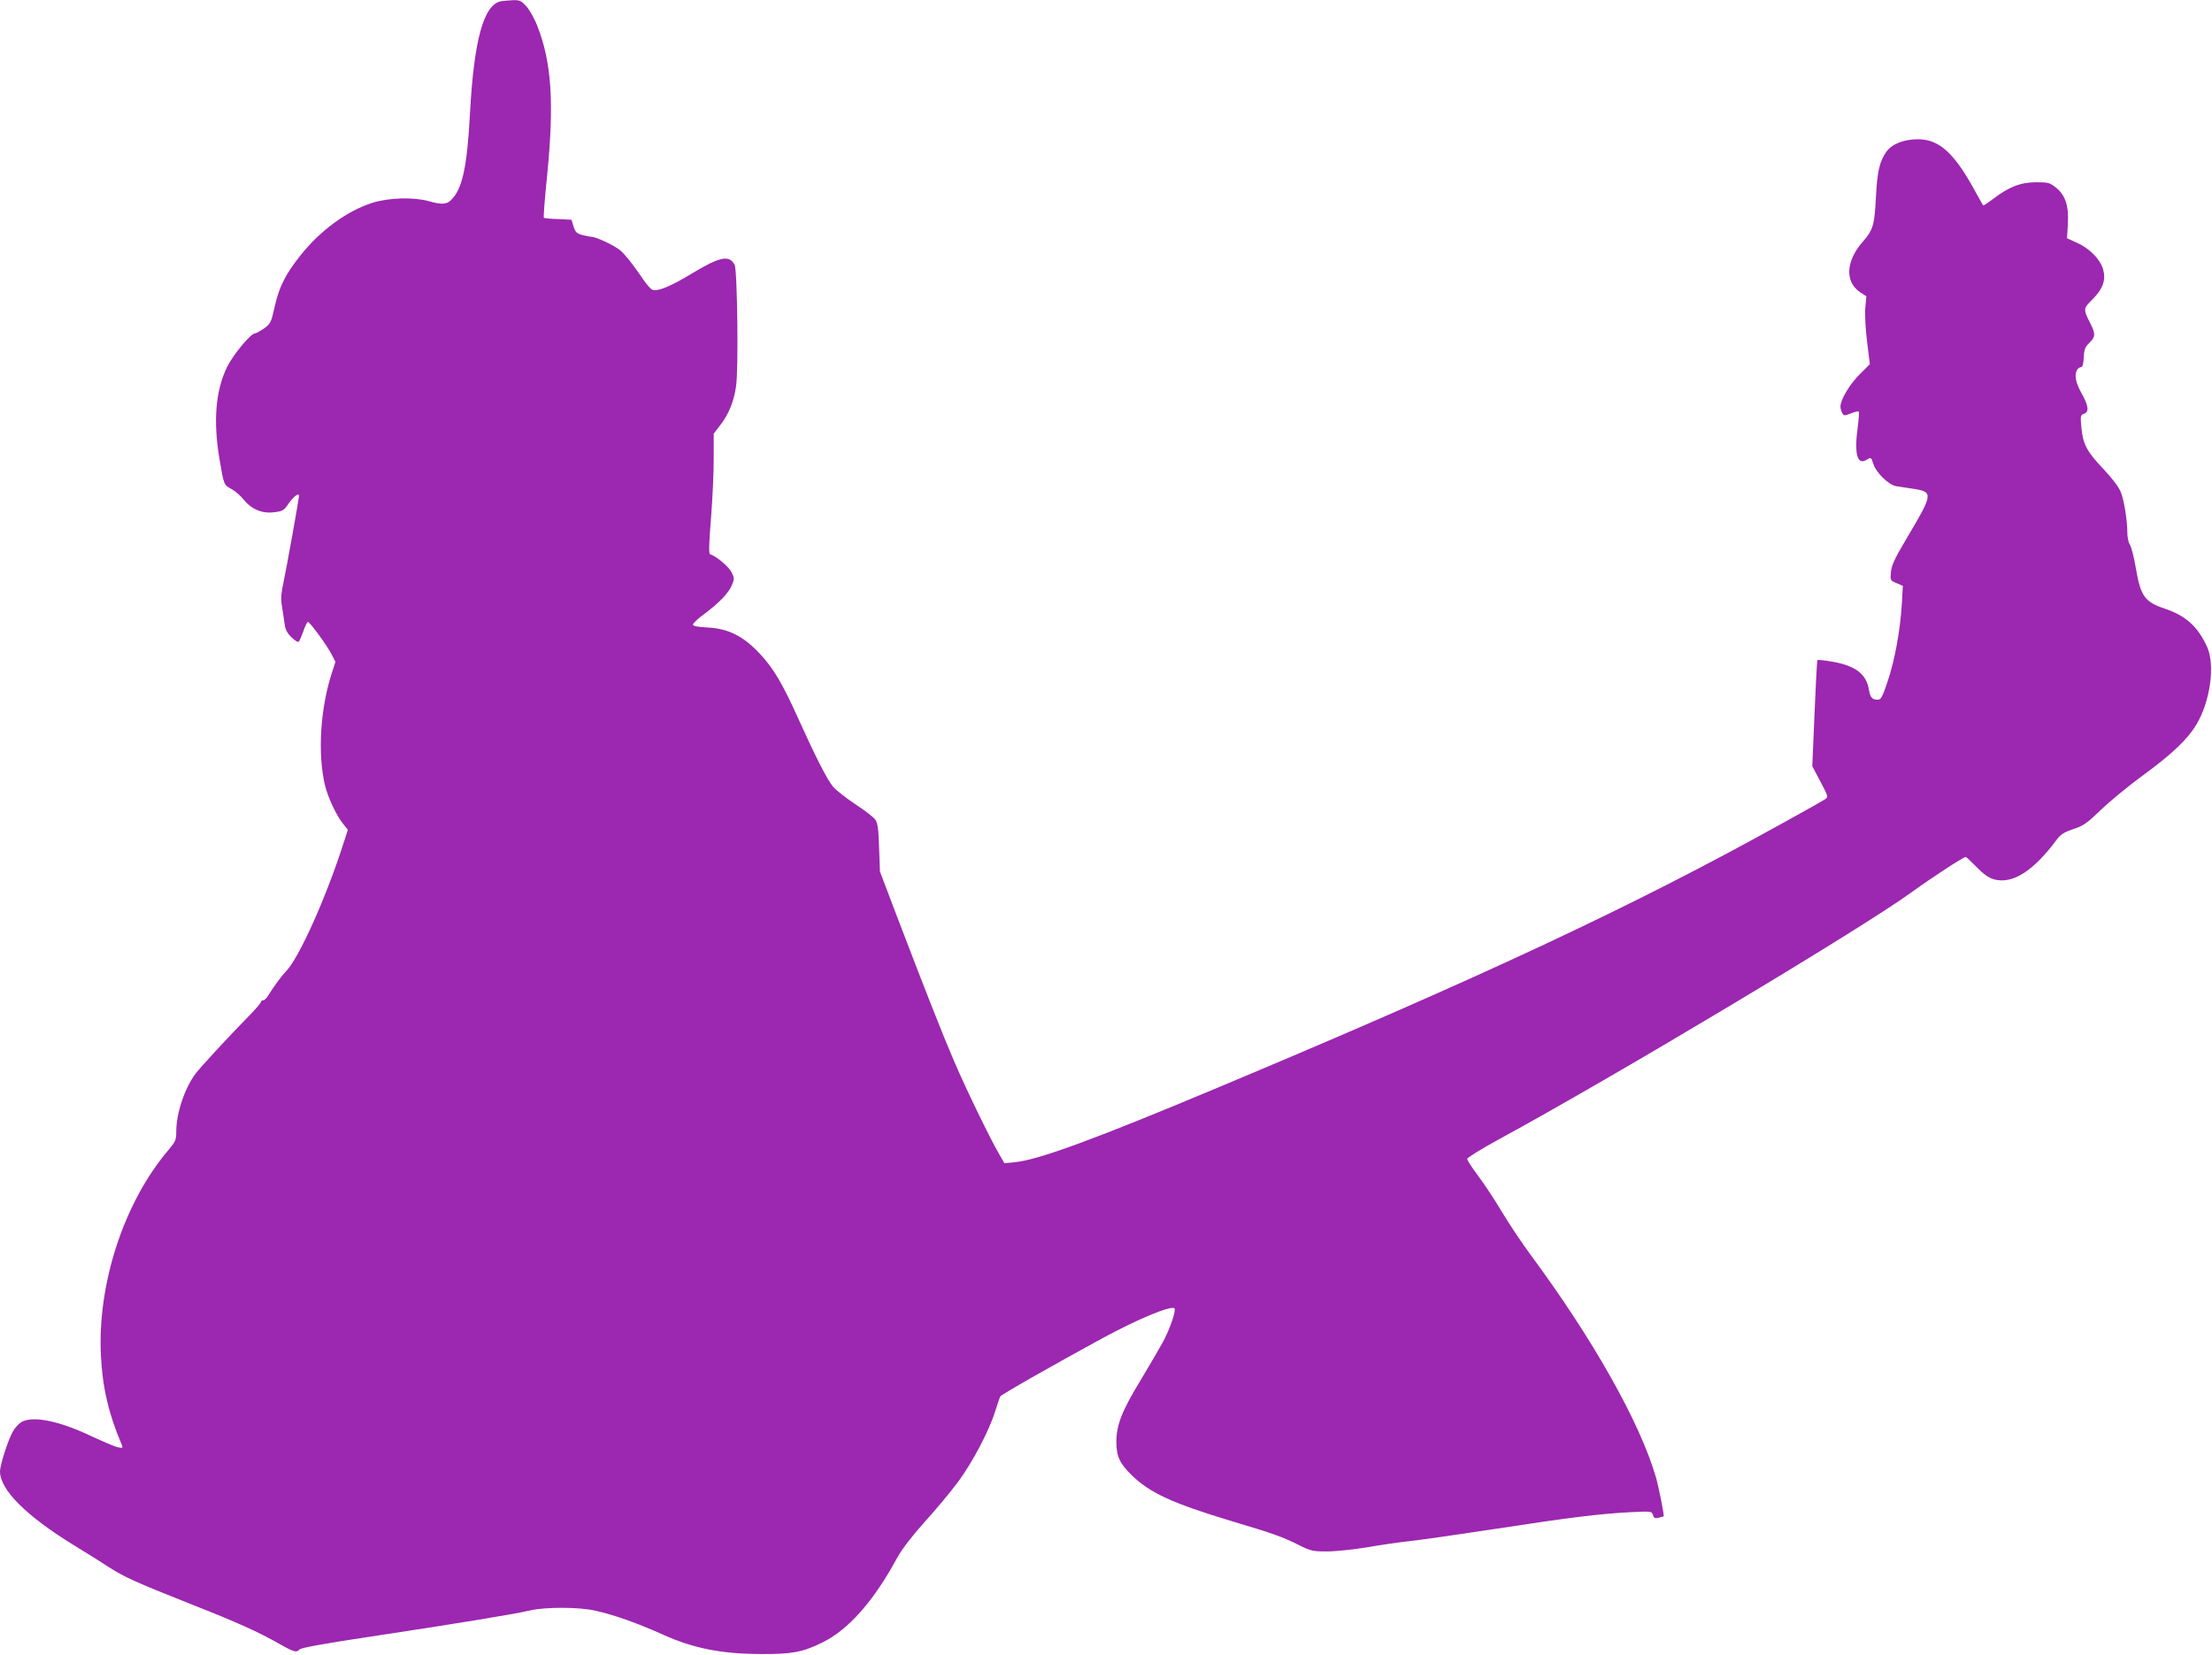
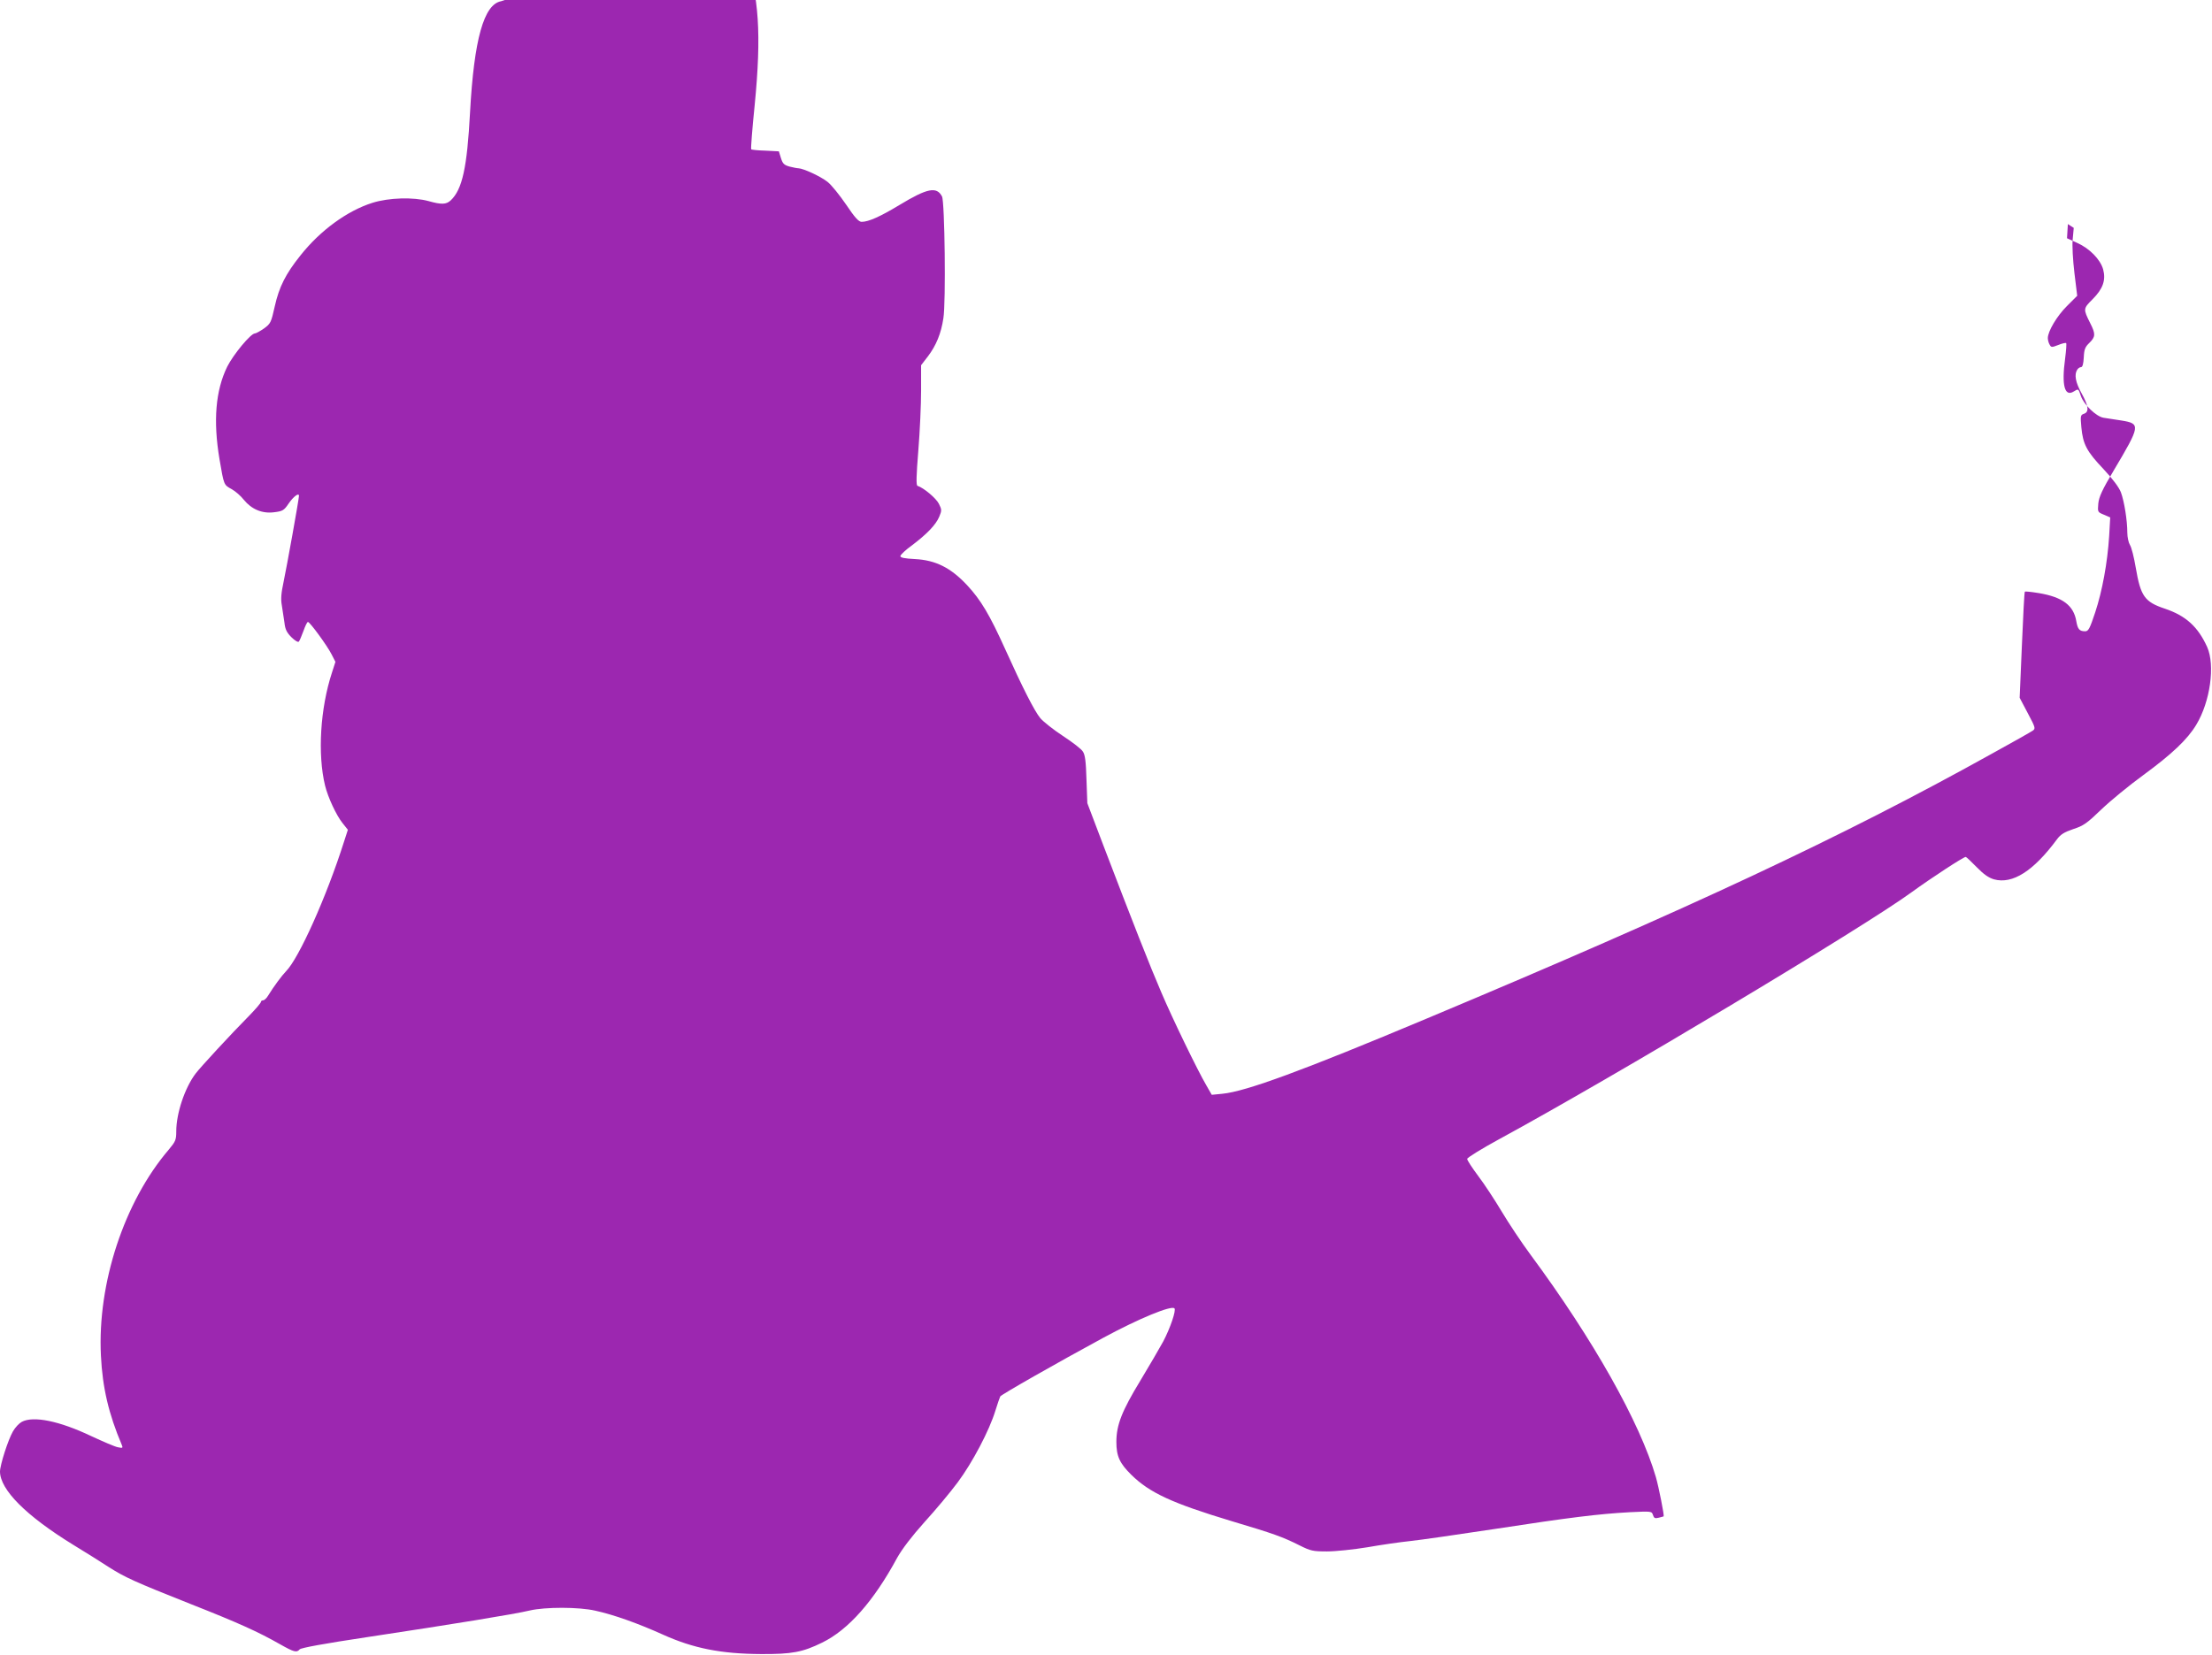
<svg xmlns="http://www.w3.org/2000/svg" version="1.0" width="1280pt" height="958pt" viewBox="0 0 1280 958" preserveAspectRatio="xMidYMid meet">
  <g transform="translate(0,958) scale(0.1,-0.1)" fill="#9c27b0" stroke="none">
-     <path d="M2900 9573 c-100 -18 -157 -220 -180 -643 -17 -321 -45 -447 -112 -510 -26 -24 -54 -25 -128 -4 -88 24 -230 20 -325 -10 -146 -46 -302 -160 -416 -304 -86 -107 -124 -183 -149 -295 -21 -94 -24 -100 -62 -128 -23 -16 -47 -29 -53 -29 -24 0 -124 -121 -160 -192 -68 -139 -82 -314 -45 -535 26 -153 25 -149 70 -174 22 -12 54 -40 71 -62 45 -55 106 -81 175 -72 49 6 57 10 84 50 28 41 60 65 60 45 0 -19 -71 -413 -89 -498 -14 -66 -17 -99 -10 -137 4 -28 11 -72 15 -99 4 -39 14 -58 40 -84 20 -20 39 -31 43 -26 5 5 16 33 27 62 10 28 21 52 26 52 11 0 112 -138 137 -188 l22 -43 -20 -62 c-68 -207 -84 -473 -40 -654 17 -69 65 -172 101 -217 l31 -39 -23 -71 c-101 -318 -261 -674 -335 -748 -25 -26 -71 -88 -103 -140 -9 -16 -23 -28 -29 -28 -7 0 -13 -4 -13 -9 0 -6 -30 -41 -67 -79 -105 -106 -285 -301 -311 -336 -63 -83 -112 -231 -112 -334 0 -50 -4 -59 -44 -107 -257 -301 -413 -773 -392 -1192 9 -185 45 -338 121 -517 7 -17 5 -19 -23 -13 -17 3 -86 33 -155 65 -183 87 -334 118 -401 82 -15 -8 -38 -32 -51 -55 -28 -48 -75 -195 -75 -233 1 -105 150 -255 421 -422 74 -45 168 -104 209 -131 93 -59 147 -84 477 -215 274 -108 388 -160 513 -231 81 -46 97 -50 114 -30 7 9 145 34 391 71 497 75 853 133 940 154 90 21 284 21 380 -1 109 -24 248 -74 390 -138 177 -80 338 -112 570 -113 178 -1 240 11 352 66 152 74 299 240 435 492 29 51 82 121 157 205 63 69 150 173 193 231 85 114 183 300 218 415 12 39 25 76 28 82 6 11 333 197 597 340 207 112 393 188 411 170 11 -11 -24 -114 -65 -192 -21 -38 -80 -140 -132 -226 -107 -176 -139 -257 -139 -355 0 -83 19 -124 87 -191 106 -104 236 -164 581 -268 245 -73 294 -91 392 -140 64 -32 77 -35 159 -35 49 0 154 11 233 24 79 14 190 30 248 36 58 6 278 38 490 70 436 67 600 87 781 97 125 6 127 6 134 -16 6 -19 12 -21 33 -16 15 4 28 7 29 8 4 5 -28 168 -45 227 -92 316 -362 796 -725 1287 -52 70 -127 183 -167 250 -40 67 -101 160 -136 206 -35 47 -64 91 -64 99 0 7 82 58 183 113 666 362 2107 1225 2388 1430 117 85 301 205 314 205 3 0 32 -27 63 -59 42 -43 70 -62 101 -71 107 -29 228 48 364 232 21 28 41 41 94 59 59 19 79 33 163 114 52 50 162 140 243 199 165 121 255 206 306 291 81 134 110 345 63 450 -53 117 -123 181 -245 222 -117 39 -140 72 -168 236 -10 60 -25 120 -34 133 -8 13 -15 45 -15 71 0 71 -18 182 -37 233 -11 29 -46 76 -101 135 -97 102 -119 144 -128 242 -6 66 -5 71 15 78 31 10 27 46 -14 119 -35 63 -43 108 -25 136 5 8 15 15 22 15 9 0 14 19 16 56 2 47 8 61 32 84 36 35 37 52 6 113 -42 84 -42 85 13 140 60 60 78 111 61 173 -16 57 -78 121 -150 153 l-59 27 5 82 c6 105 -14 167 -69 211 -36 29 -45 31 -115 31 -89 0 -159 -27 -249 -97 -30 -22 -55 -39 -57 -37 -2 2 -21 36 -42 74 -123 227 -210 308 -334 309 -83 0 -152 -27 -185 -73 -39 -58 -52 -111 -60 -266 -8 -156 -16 -186 -74 -252 -101 -114 -107 -236 -15 -296 l34 -22 -6 -65 c-4 -37 1 -121 10 -197 l16 -131 -60 -60 c-58 -58 -110 -146 -110 -185 0 -10 4 -27 10 -37 9 -17 12 -18 50 -3 22 9 43 14 46 11 3 -3 0 -43 -6 -90 -21 -154 -3 -223 50 -190 27 17 27 17 41 -25 16 -50 89 -120 131 -127 18 -3 65 -10 104 -16 112 -18 110 -29 -44 -288 -68 -114 -86 -154 -90 -193 -4 -49 -4 -49 32 -64 l37 -16 -6 -107 c-10 -156 -40 -319 -81 -443 -31 -93 -39 -109 -58 -109 -33 0 -43 12 -51 57 -15 93 -80 141 -217 164 -43 7 -79 11 -81 8 -3 -2 -10 -141 -17 -309 l-13 -305 47 -89 c44 -83 46 -89 29 -101 -10 -7 -119 -69 -243 -137 -865 -481 -1743 -892 -3265 -1530 -717 -301 -1046 -422 -1182 -435 l-61 -6 -31 54 c-53 91 -196 386 -261 539 -64 148 -167 410 -335 850 l-93 245 -5 137 c-3 104 -8 144 -21 162 -8 14 -60 54 -115 90 -55 36 -114 83 -131 103 -34 41 -103 177 -204 401 -89 197 -140 283 -219 368 -95 102 -183 146 -303 152 -59 3 -84 8 -84 17 0 7 30 36 68 63 87 66 137 118 157 165 15 36 15 41 -2 75 -16 32 -87 92 -124 104 -8 3 -7 57 5 204 9 111 16 267 16 347 l0 147 40 52 c47 62 76 132 89 220 15 89 8 676 -8 705 -31 59 -85 48 -247 -50 -111 -67 -178 -97 -218 -97 -17 0 -39 24 -90 100 -37 54 -85 114 -107 131 -40 32 -140 78 -169 79 -8 0 -32 5 -52 10 -31 9 -39 17 -49 49 l-12 39 -77 4 c-43 1 -81 5 -83 8 -3 3 6 118 20 255 40 407 25 643 -56 850 -17 46 -46 97 -65 118 -30 33 -39 37 -77 36 -24 -1 -55 -4 -69 -6z" />
+     <path d="M2900 9573 c-100 -18 -157 -220 -180 -643 -17 -321 -45 -447 -112 -510 -26 -24 -54 -25 -128 -4 -88 24 -230 20 -325 -10 -146 -46 -302 -160 -416 -304 -86 -107 -124 -183 -149 -295 -21 -94 -24 -100 -62 -128 -23 -16 -47 -29 -53 -29 -24 0 -124 -121 -160 -192 -68 -139 -82 -314 -45 -535 26 -153 25 -149 70 -174 22 -12 54 -40 71 -62 45 -55 106 -81 175 -72 49 6 57 10 84 50 28 41 60 65 60 45 0 -19 -71 -413 -89 -498 -14 -66 -17 -99 -10 -137 4 -28 11 -72 15 -99 4 -39 14 -58 40 -84 20 -20 39 -31 43 -26 5 5 16 33 27 62 10 28 21 52 26 52 11 0 112 -138 137 -188 l22 -43 -20 -62 c-68 -207 -84 -473 -40 -654 17 -69 65 -172 101 -217 l31 -39 -23 -71 c-101 -318 -261 -674 -335 -748 -25 -26 -71 -88 -103 -140 -9 -16 -23 -28 -29 -28 -7 0 -13 -4 -13 -9 0 -6 -30 -41 -67 -79 -105 -106 -285 -301 -311 -336 -63 -83 -112 -231 -112 -334 0 -50 -4 -59 -44 -107 -257 -301 -413 -773 -392 -1192 9 -185 45 -338 121 -517 7 -17 5 -19 -23 -13 -17 3 -86 33 -155 65 -183 87 -334 118 -401 82 -15 -8 -38 -32 -51 -55 -28 -48 -75 -195 -75 -233 1 -105 150 -255 421 -422 74 -45 168 -104 209 -131 93 -59 147 -84 477 -215 274 -108 388 -160 513 -231 81 -46 97 -50 114 -30 7 9 145 34 391 71 497 75 853 133 940 154 90 21 284 21 380 -1 109 -24 248 -74 390 -138 177 -80 338 -112 570 -113 178 -1 240 11 352 66 152 74 299 240 435 492 29 51 82 121 157 205 63 69 150 173 193 231 85 114 183 300 218 415 12 39 25 76 28 82 6 11 333 197 597 340 207 112 393 188 411 170 11 -11 -24 -114 -65 -192 -21 -38 -80 -140 -132 -226 -107 -176 -139 -257 -139 -355 0 -83 19 -124 87 -191 106 -104 236 -164 581 -268 245 -73 294 -91 392 -140 64 -32 77 -35 159 -35 49 0 154 11 233 24 79 14 190 30 248 36 58 6 278 38 490 70 436 67 600 87 781 97 125 6 127 6 134 -16 6 -19 12 -21 33 -16 15 4 28 7 29 8 4 5 -28 168 -45 227 -92 316 -362 796 -725 1287 -52 70 -127 183 -167 250 -40 67 -101 160 -136 206 -35 47 -64 91 -64 99 0 7 82 58 183 113 666 362 2107 1225 2388 1430 117 85 301 205 314 205 3 0 32 -27 63 -59 42 -43 70 -62 101 -71 107 -29 228 48 364 232 21 28 41 41 94 59 59 19 79 33 163 114 52 50 162 140 243 199 165 121 255 206 306 291 81 134 110 345 63 450 -53 117 -123 181 -245 222 -117 39 -140 72 -168 236 -10 60 -25 120 -34 133 -8 13 -15 45 -15 71 0 71 -18 182 -37 233 -11 29 -46 76 -101 135 -97 102 -119 144 -128 242 -6 66 -5 71 15 78 31 10 27 46 -14 119 -35 63 -43 108 -25 136 5 8 15 15 22 15 9 0 14 19 16 56 2 47 8 61 32 84 36 35 37 52 6 113 -42 84 -42 85 13 140 60 60 78 111 61 173 -16 57 -78 121 -150 153 l-59 27 5 82 l34 -22 -6 -65 c-4 -37 1 -121 10 -197 l16 -131 -60 -60 c-58 -58 -110 -146 -110 -185 0 -10 4 -27 10 -37 9 -17 12 -18 50 -3 22 9 43 14 46 11 3 -3 0 -43 -6 -90 -21 -154 -3 -223 50 -190 27 17 27 17 41 -25 16 -50 89 -120 131 -127 18 -3 65 -10 104 -16 112 -18 110 -29 -44 -288 -68 -114 -86 -154 -90 -193 -4 -49 -4 -49 32 -64 l37 -16 -6 -107 c-10 -156 -40 -319 -81 -443 -31 -93 -39 -109 -58 -109 -33 0 -43 12 -51 57 -15 93 -80 141 -217 164 -43 7 -79 11 -81 8 -3 -2 -10 -141 -17 -309 l-13 -305 47 -89 c44 -83 46 -89 29 -101 -10 -7 -119 -69 -243 -137 -865 -481 -1743 -892 -3265 -1530 -717 -301 -1046 -422 -1182 -435 l-61 -6 -31 54 c-53 91 -196 386 -261 539 -64 148 -167 410 -335 850 l-93 245 -5 137 c-3 104 -8 144 -21 162 -8 14 -60 54 -115 90 -55 36 -114 83 -131 103 -34 41 -103 177 -204 401 -89 197 -140 283 -219 368 -95 102 -183 146 -303 152 -59 3 -84 8 -84 17 0 7 30 36 68 63 87 66 137 118 157 165 15 36 15 41 -2 75 -16 32 -87 92 -124 104 -8 3 -7 57 5 204 9 111 16 267 16 347 l0 147 40 52 c47 62 76 132 89 220 15 89 8 676 -8 705 -31 59 -85 48 -247 -50 -111 -67 -178 -97 -218 -97 -17 0 -39 24 -90 100 -37 54 -85 114 -107 131 -40 32 -140 78 -169 79 -8 0 -32 5 -52 10 -31 9 -39 17 -49 49 l-12 39 -77 4 c-43 1 -81 5 -83 8 -3 3 6 118 20 255 40 407 25 643 -56 850 -17 46 -46 97 -65 118 -30 33 -39 37 -77 36 -24 -1 -55 -4 -69 -6z" />
  </g>
</svg>